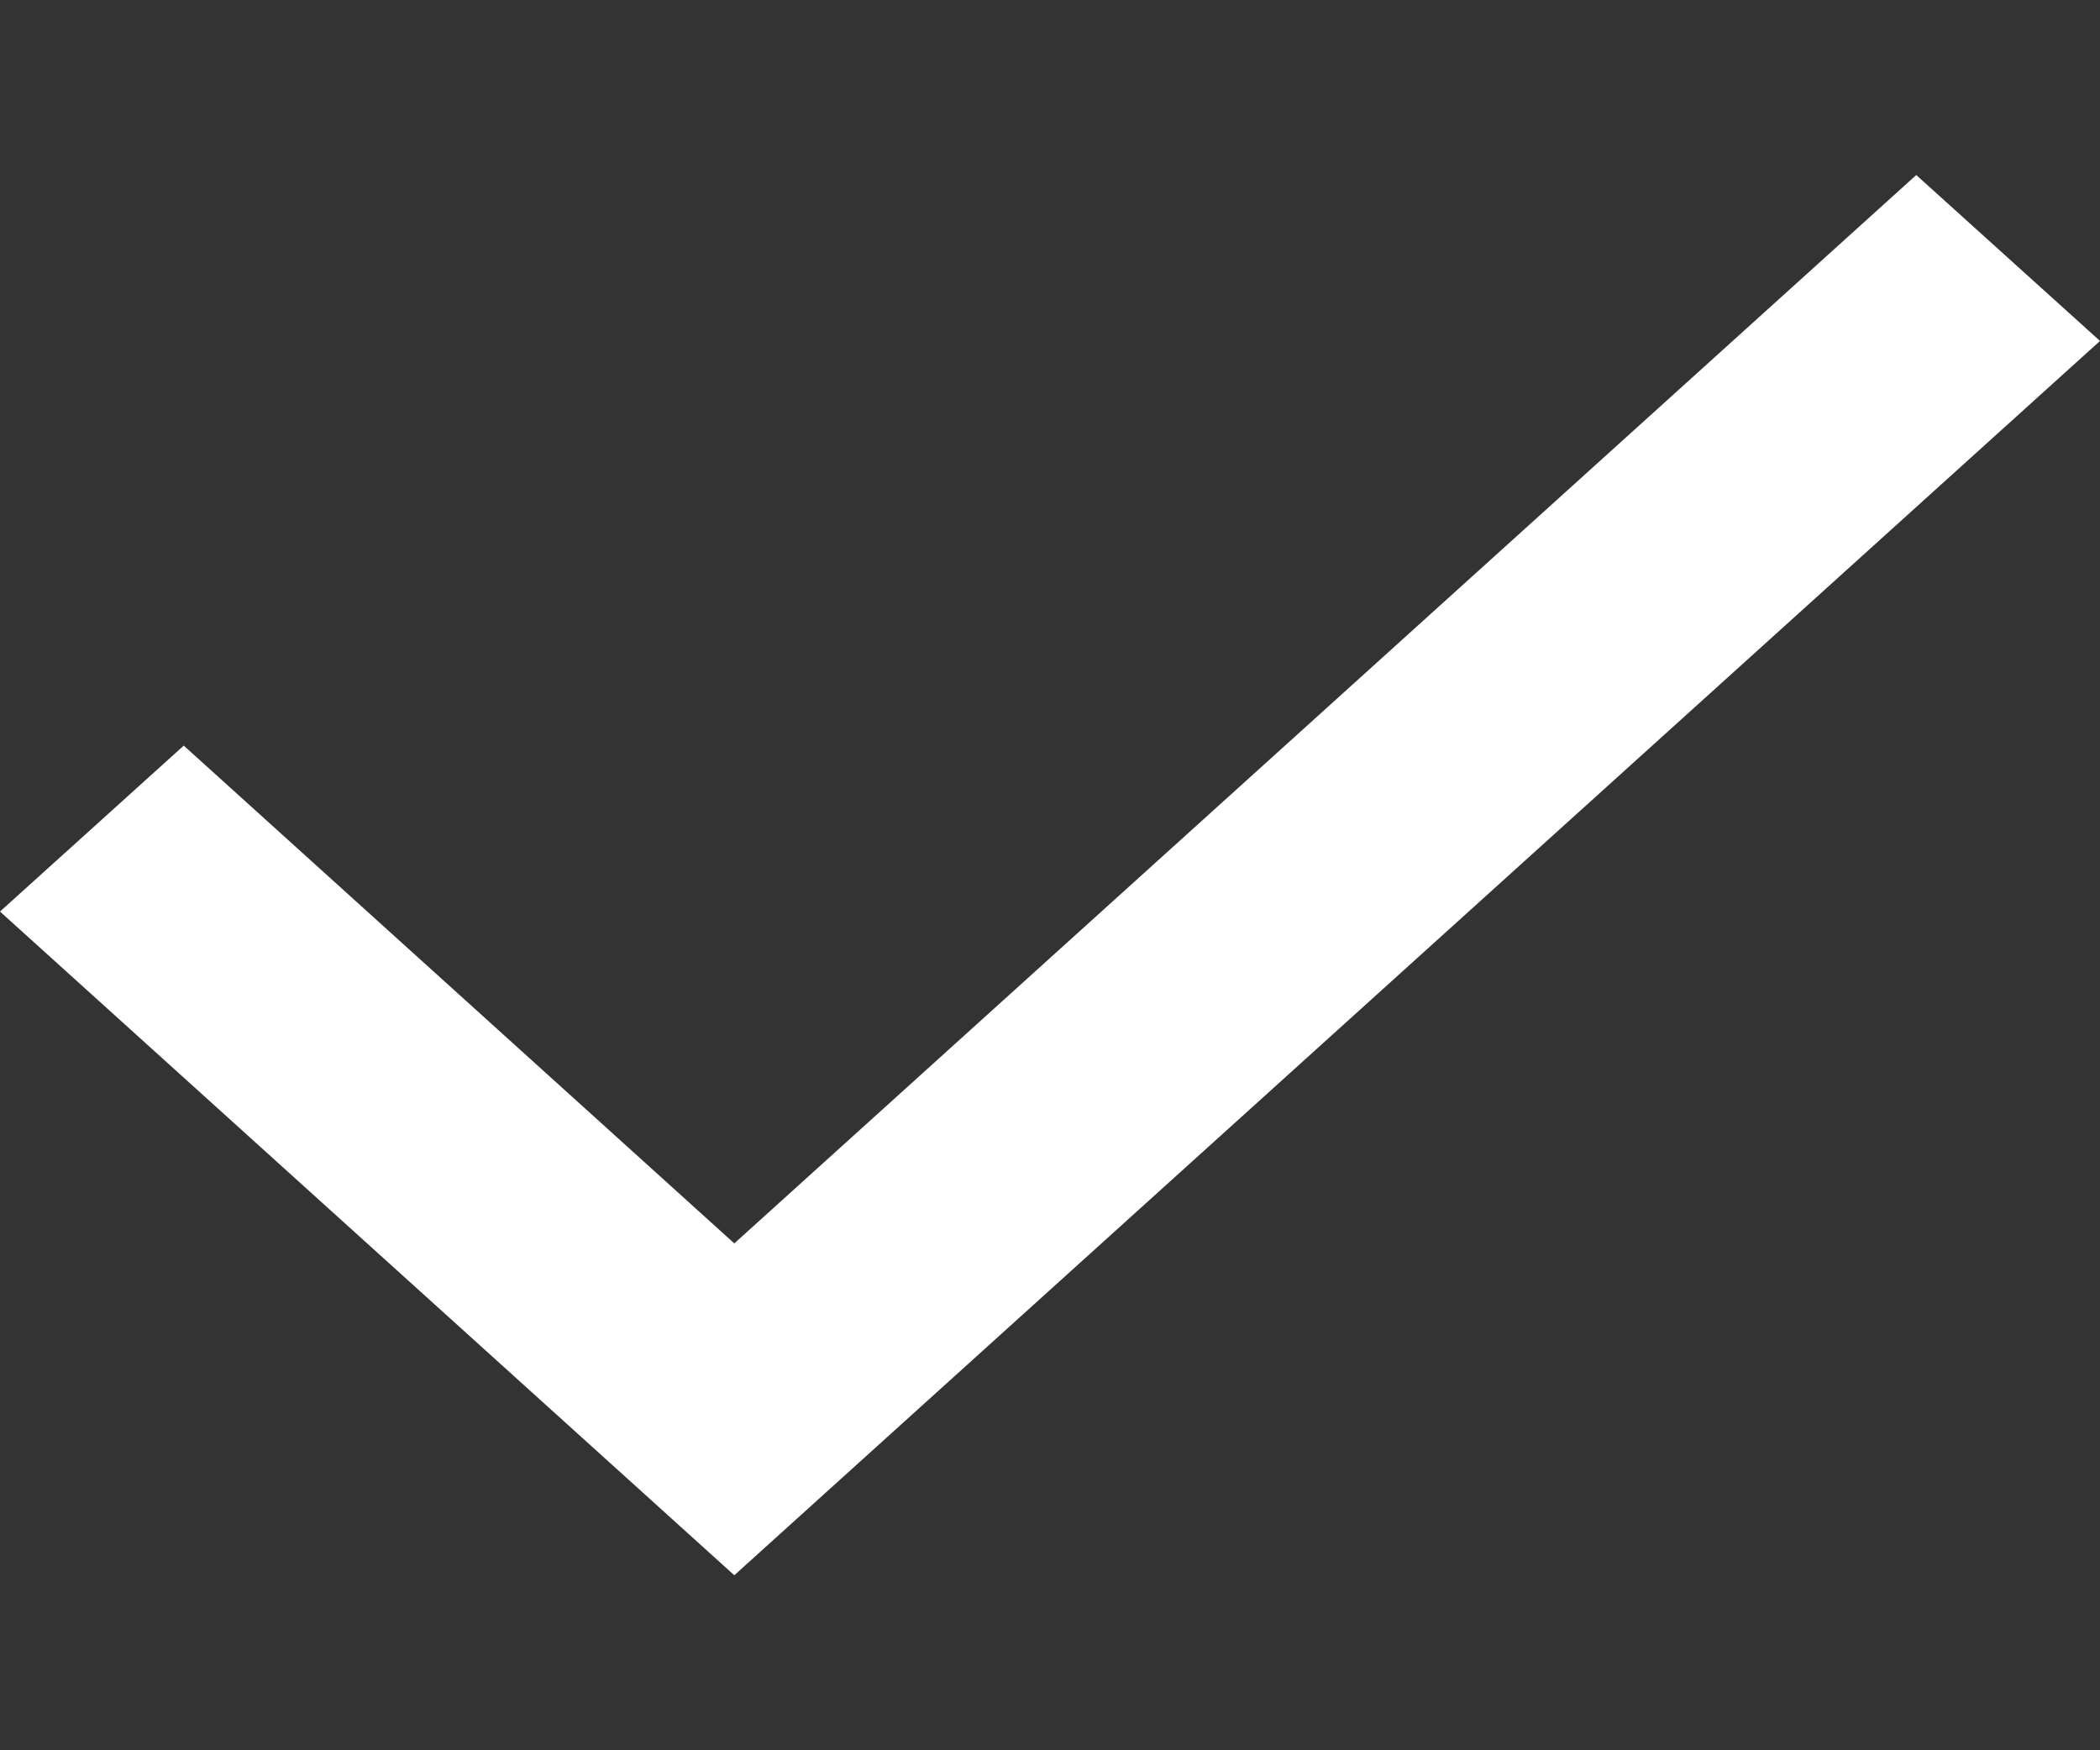
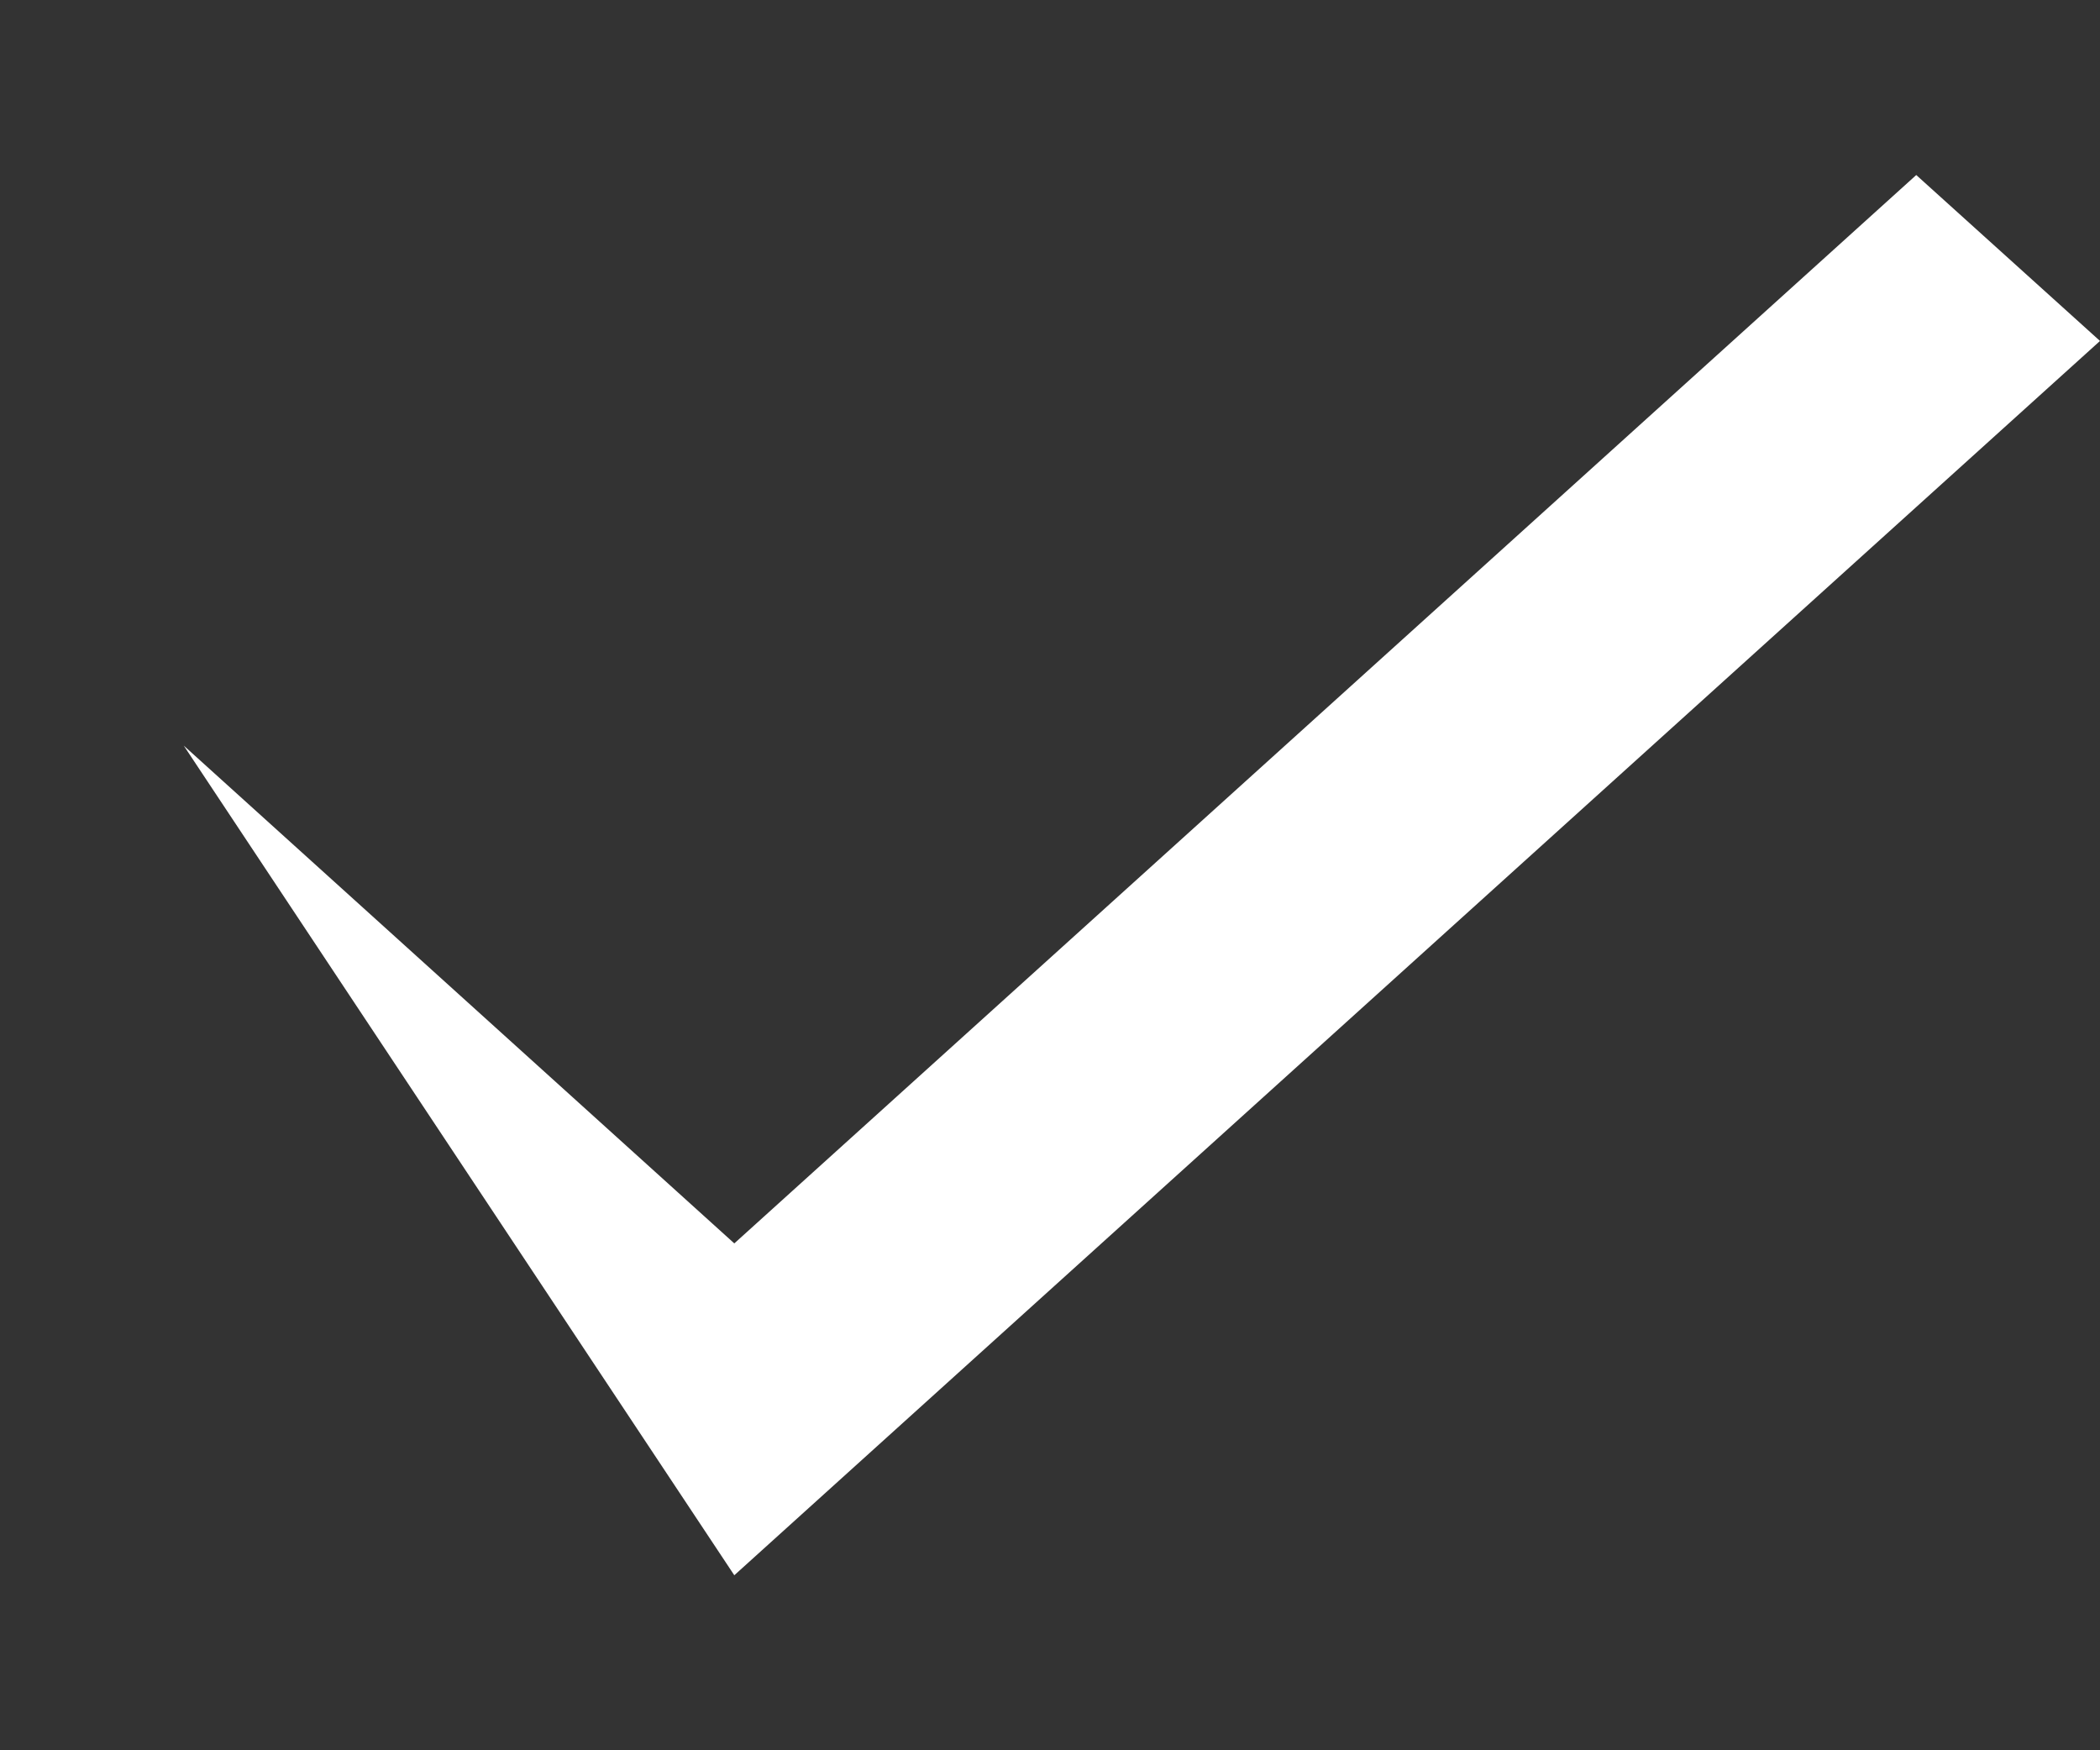
<svg xmlns="http://www.w3.org/2000/svg" width="6" height="5" viewBox="0 0 6 5" fill="none">
  <rect x="0" y="0" width="6" height="5" fill="#333333" stroke="none" />
-   <path d="M2.098 4.5L0 2.604L0.525 2.13L2.098 3.552L5.475 0.5L6 0.974L2.098 4.5Z" fill="white" />
+   <path d="M2.098 4.5L0.525 2.13L2.098 3.552L5.475 0.5L6 0.974L2.098 4.5Z" fill="white" />
</svg>